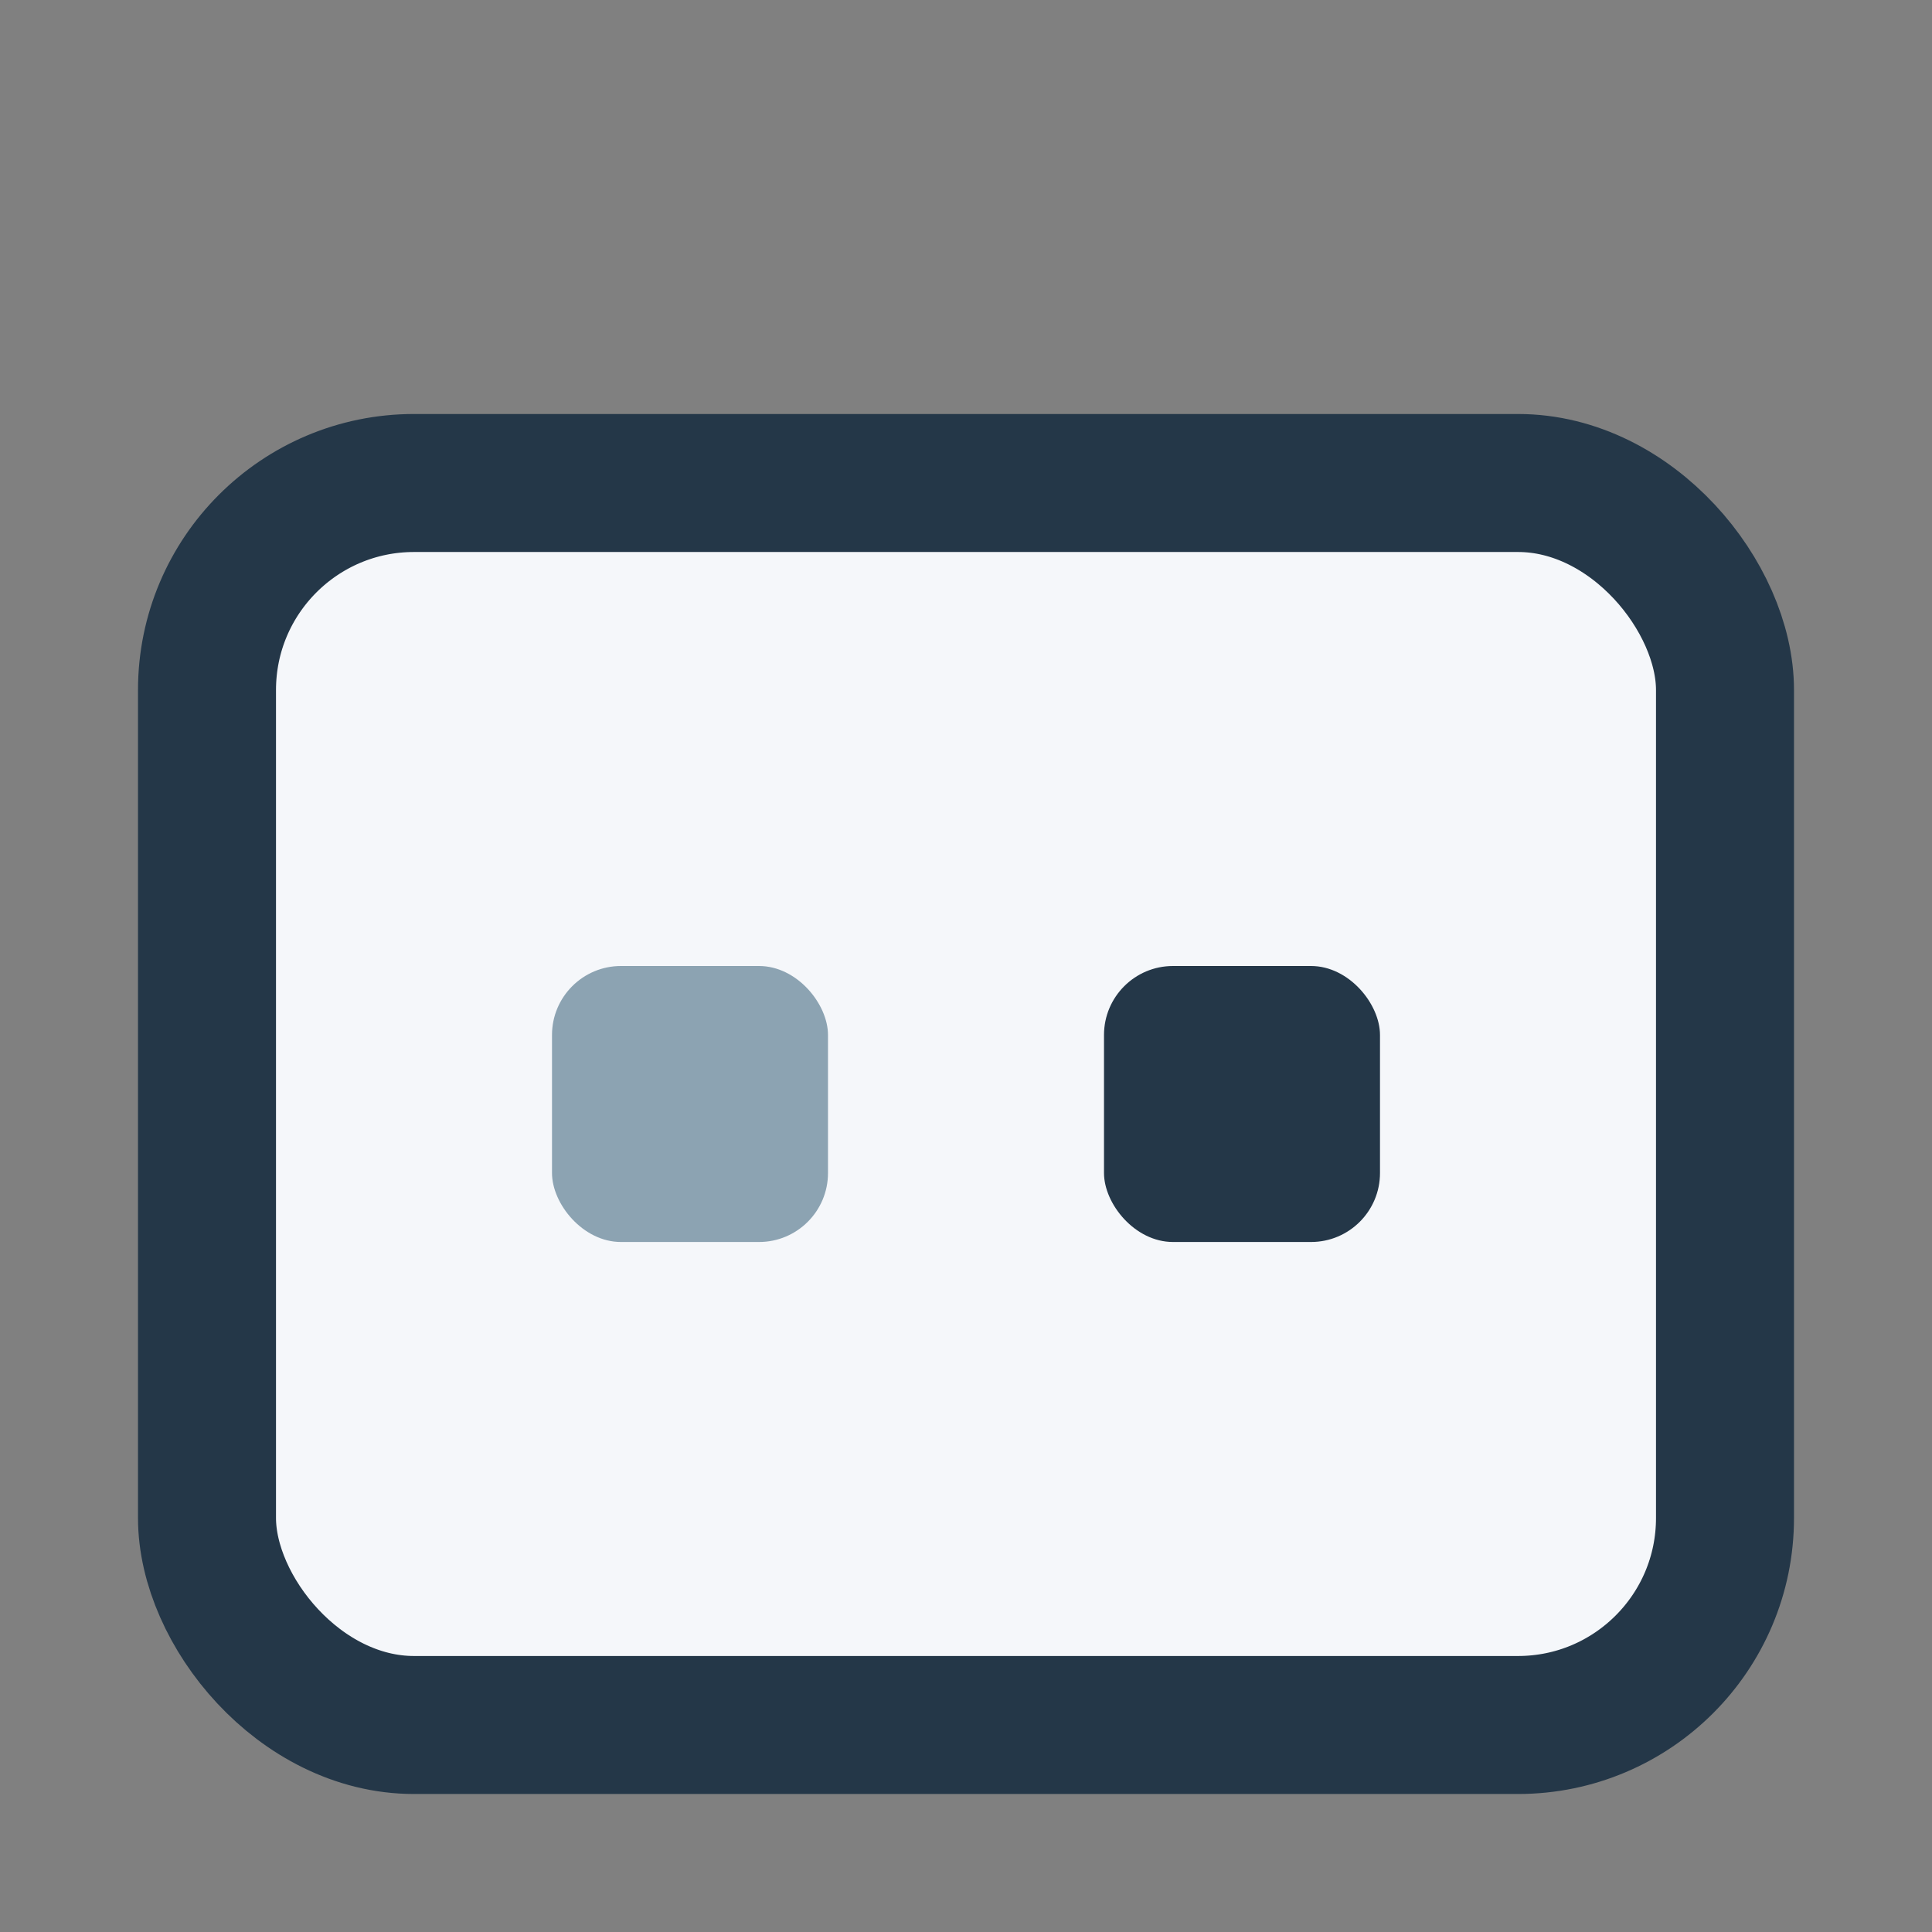
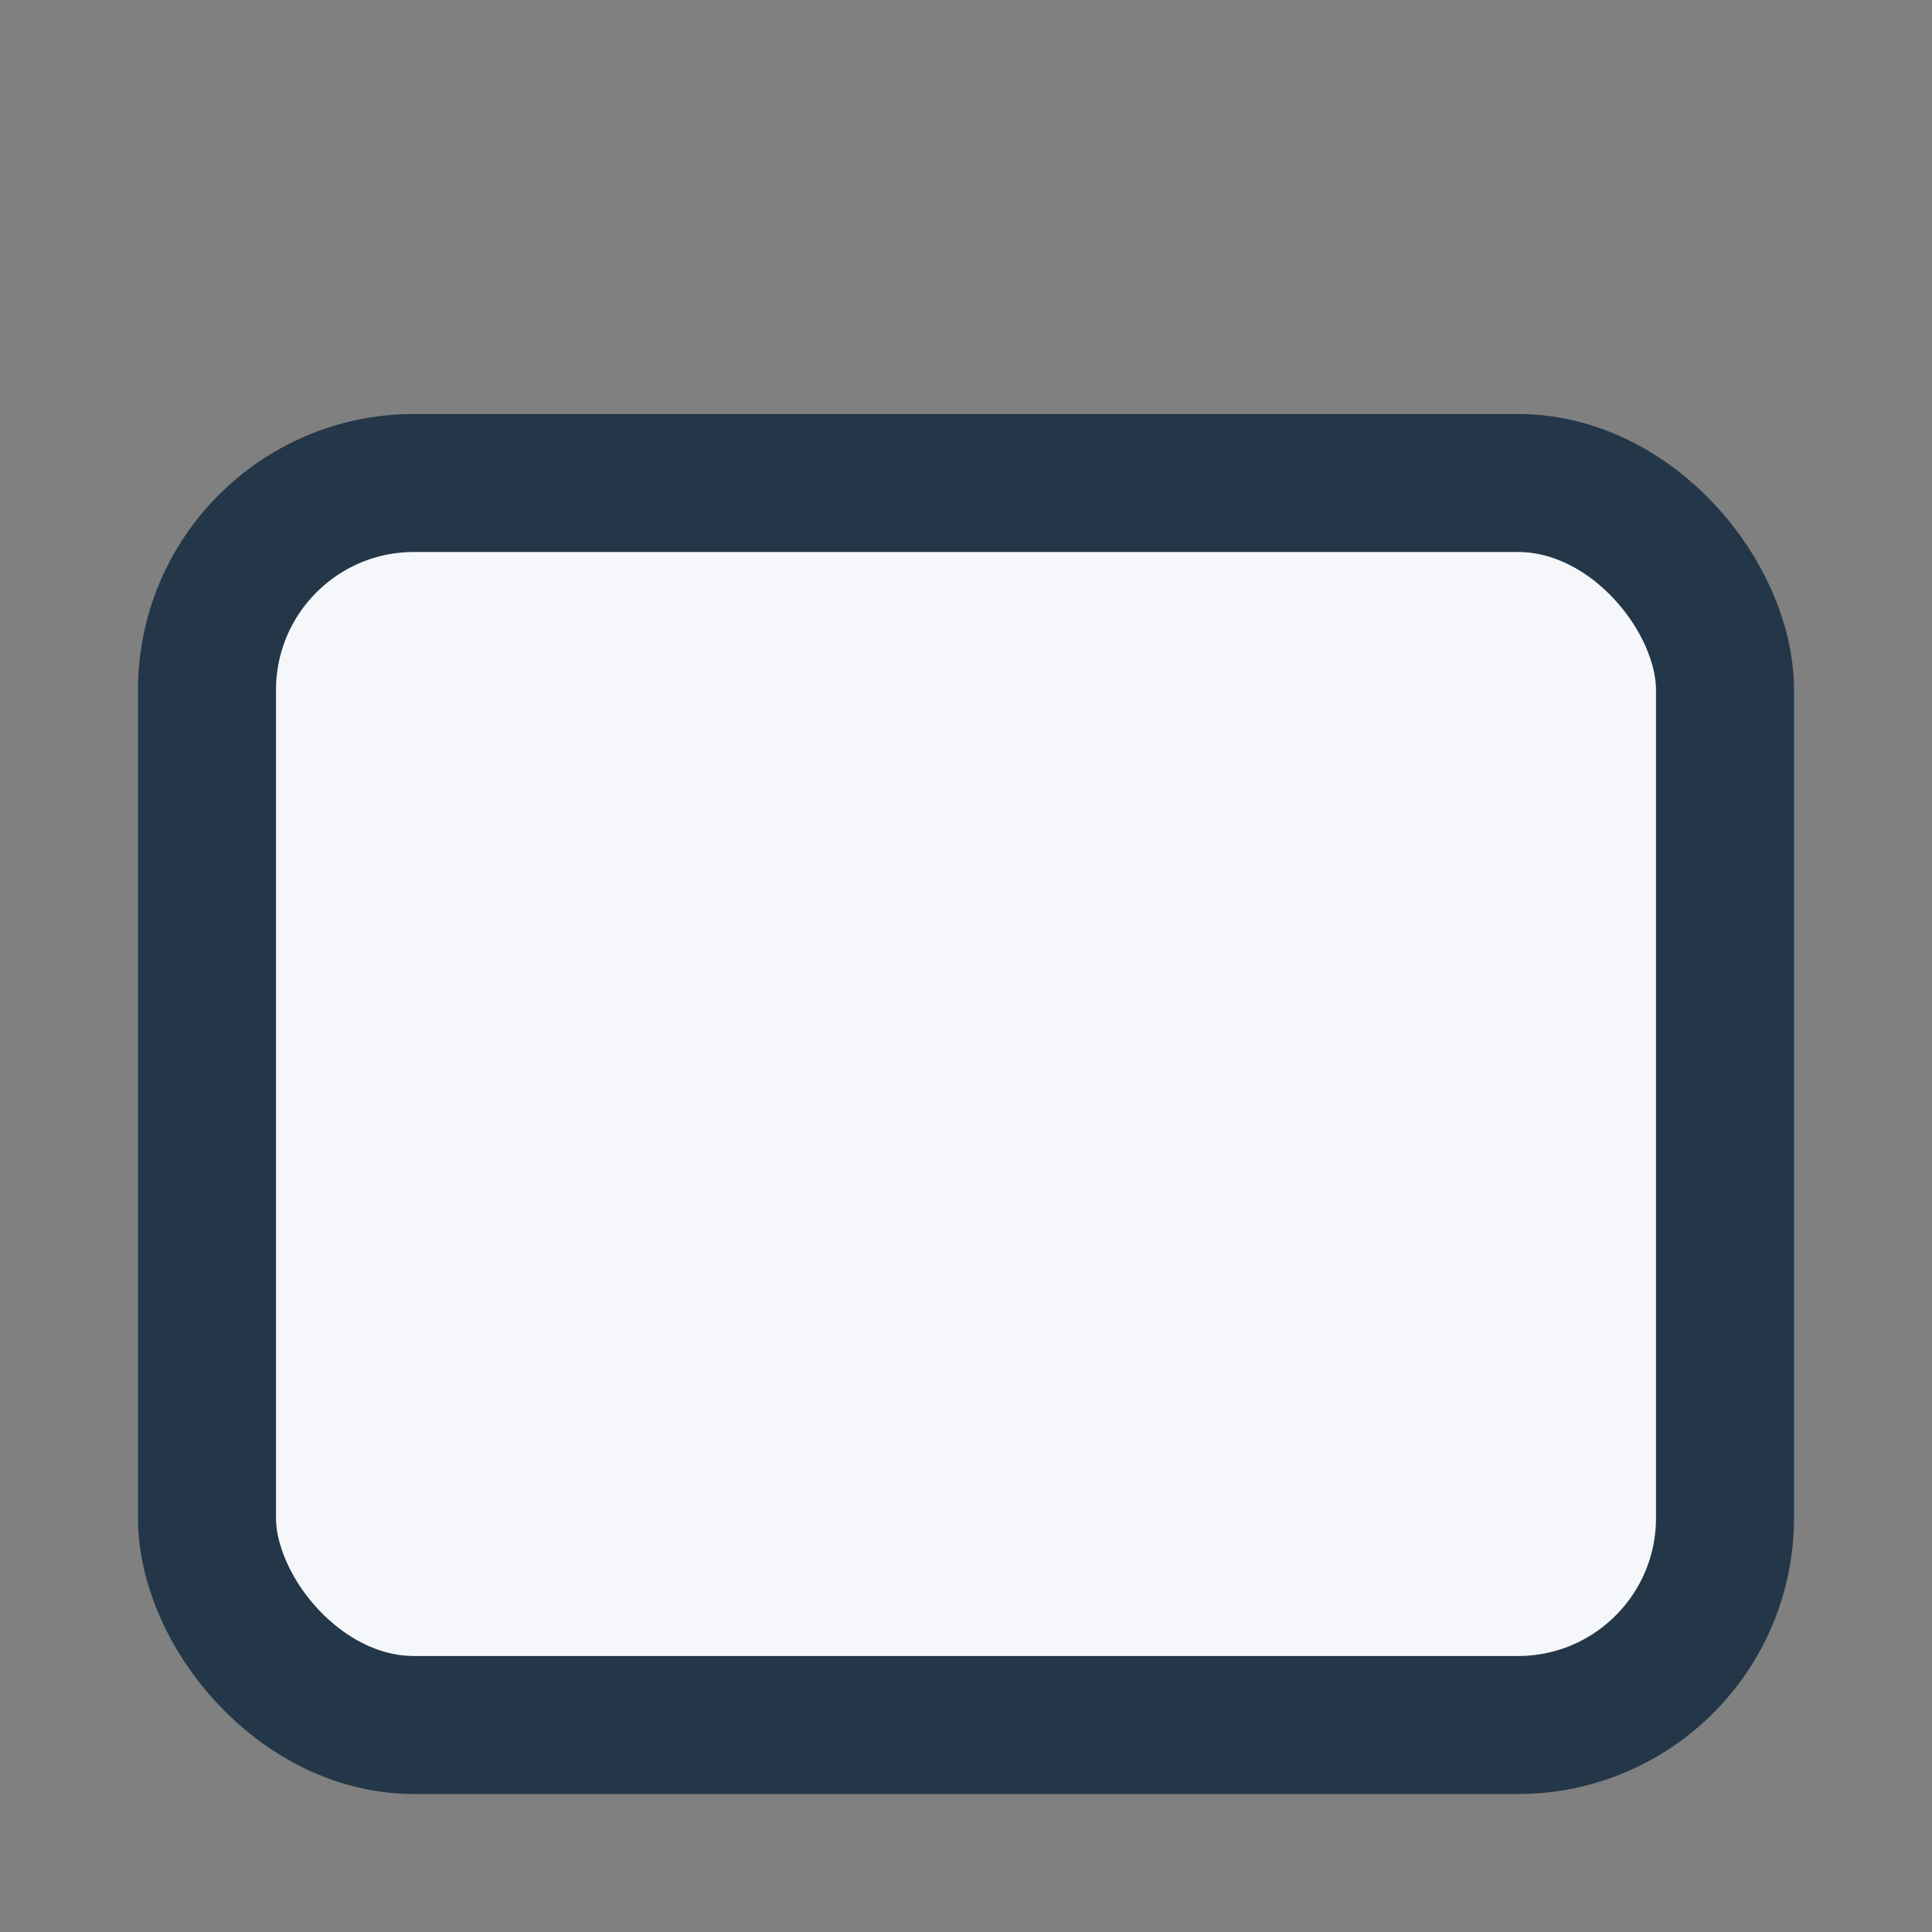
<svg xmlns="http://www.w3.org/2000/svg" width="28" height="28" viewBox="0 0 28 28">
  <rect x="0" y="0" width="28" height="28" fill="#808080" stroke="none" />
  <rect x="3" y="7" width="22" height="18" rx="3" fill="#F5F7FA" stroke="#243748" stroke-width="2" />
-   <rect x="8" y="14" width="4" height="4" rx="1" fill="#8CA3B2" />
-   <rect x="16" y="14" width="4" height="4" rx="1" fill="#243748" />
</svg>